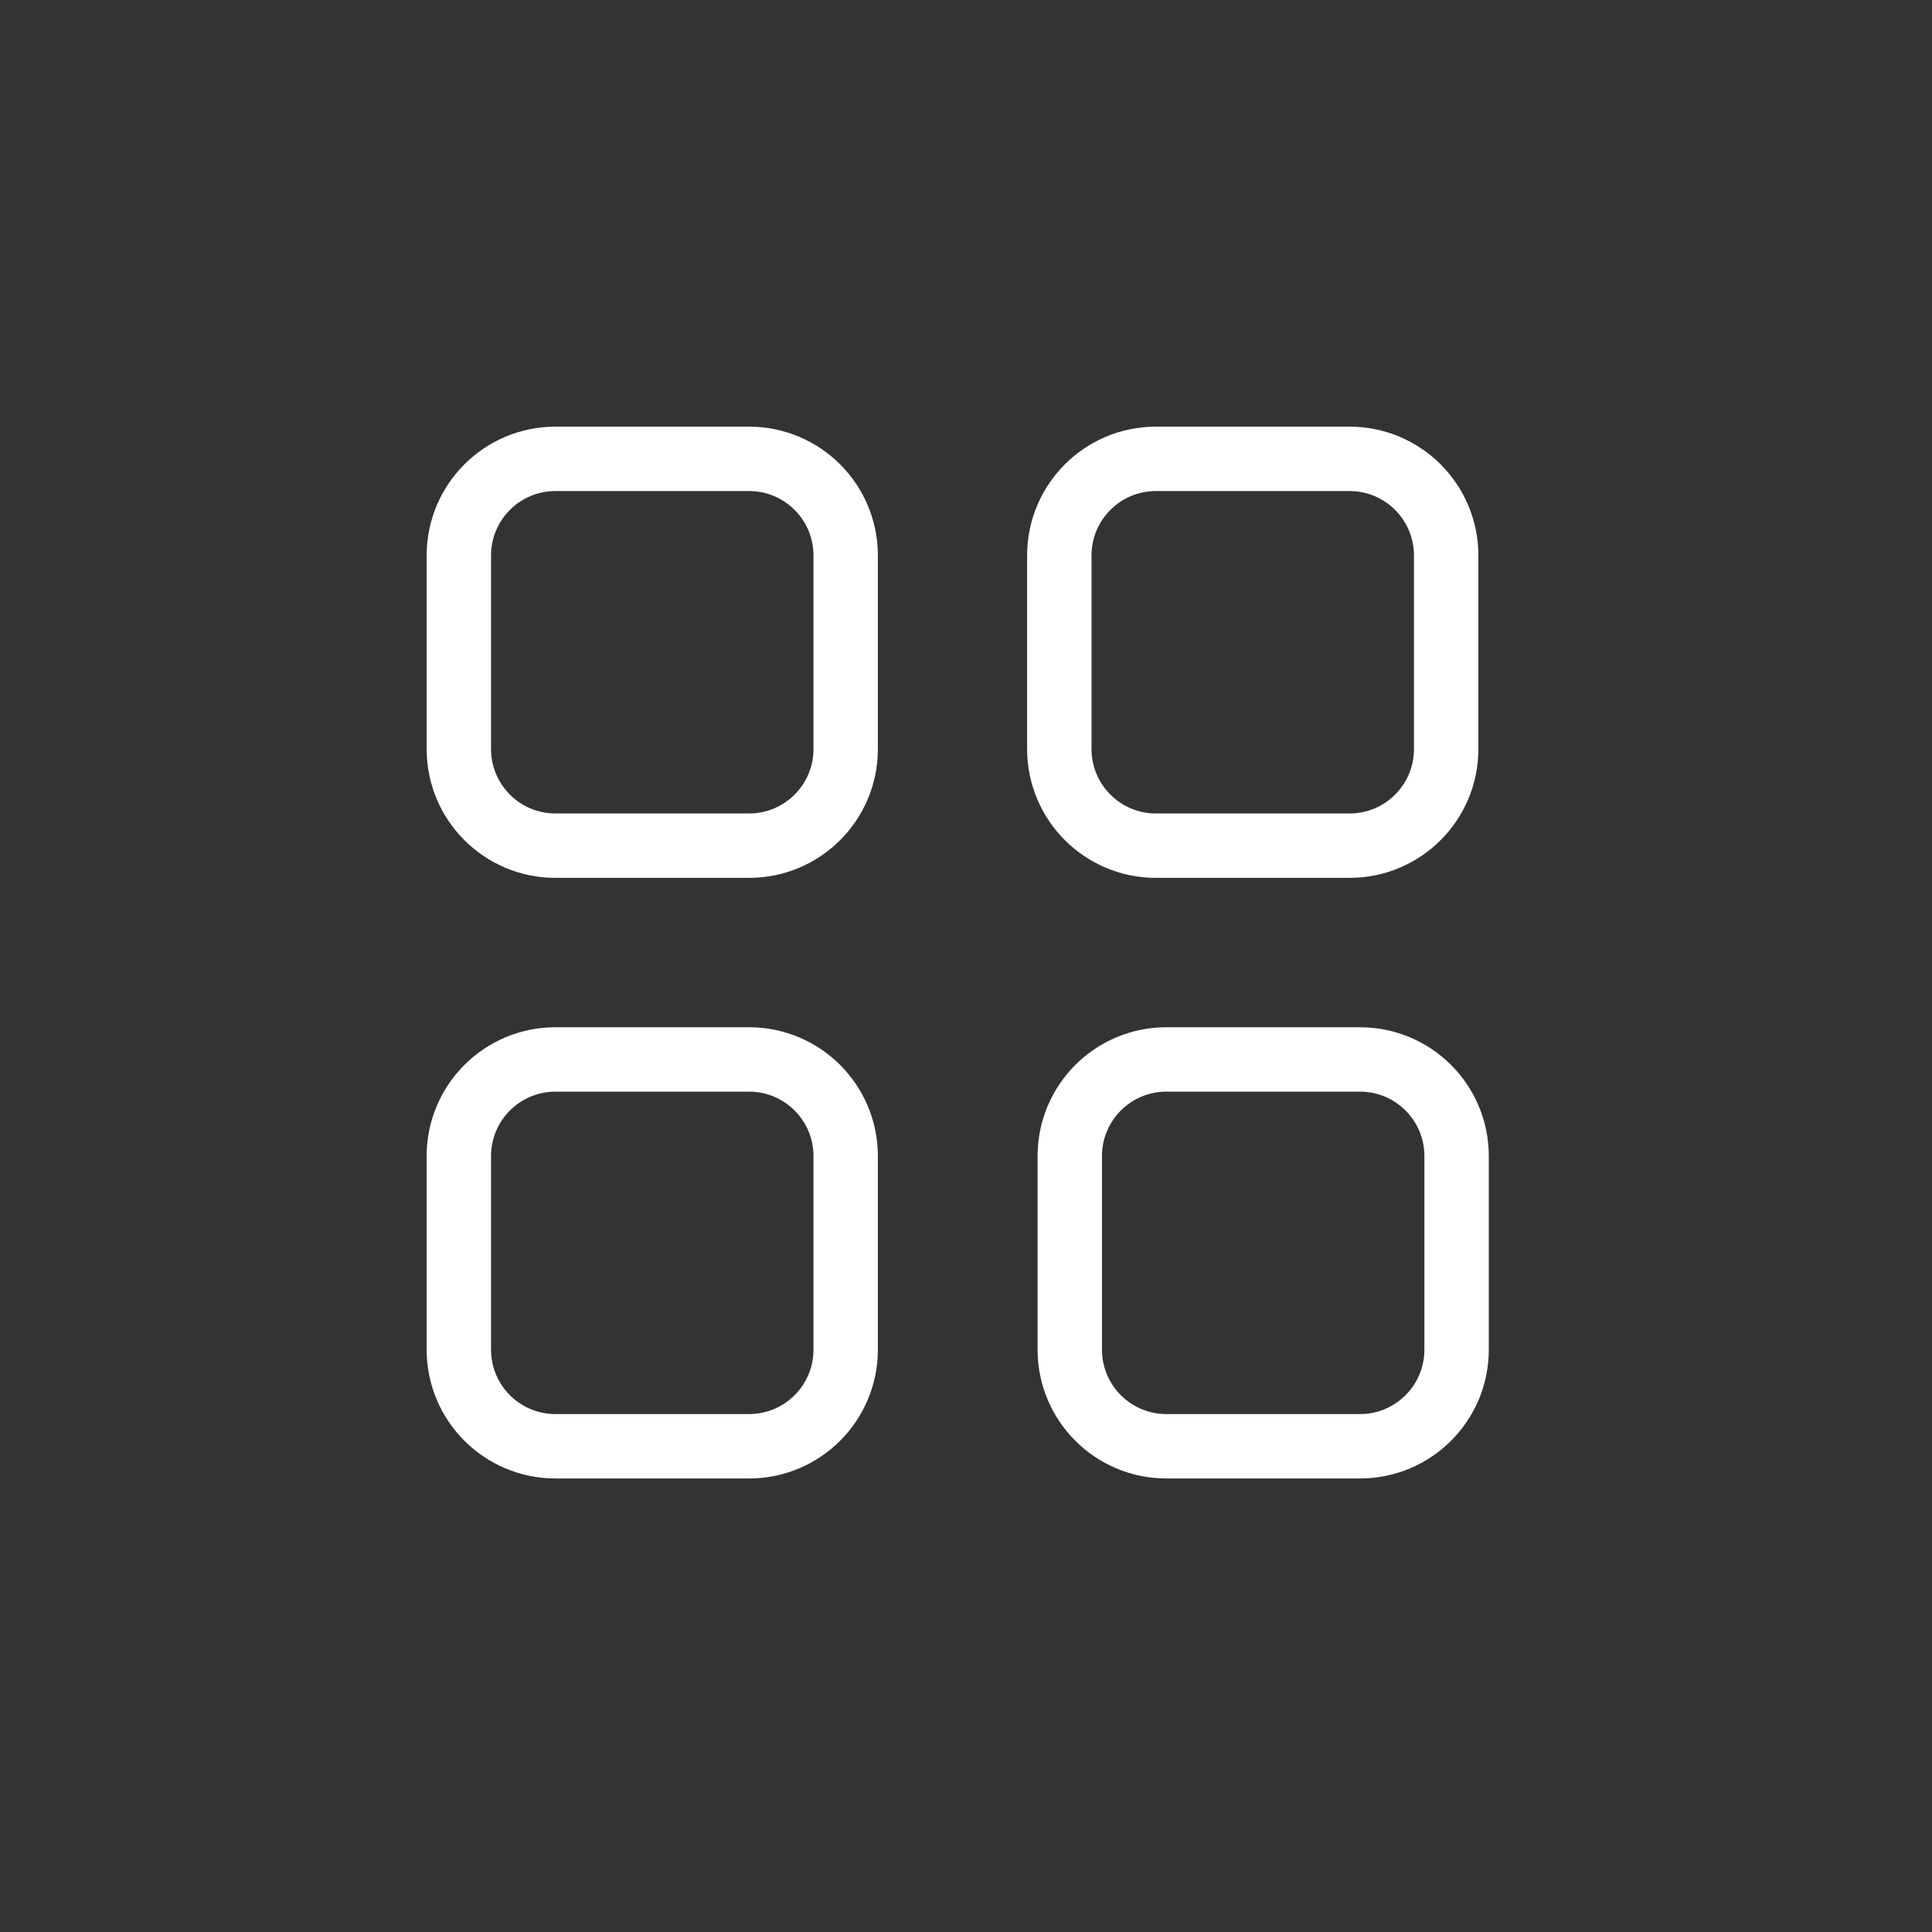
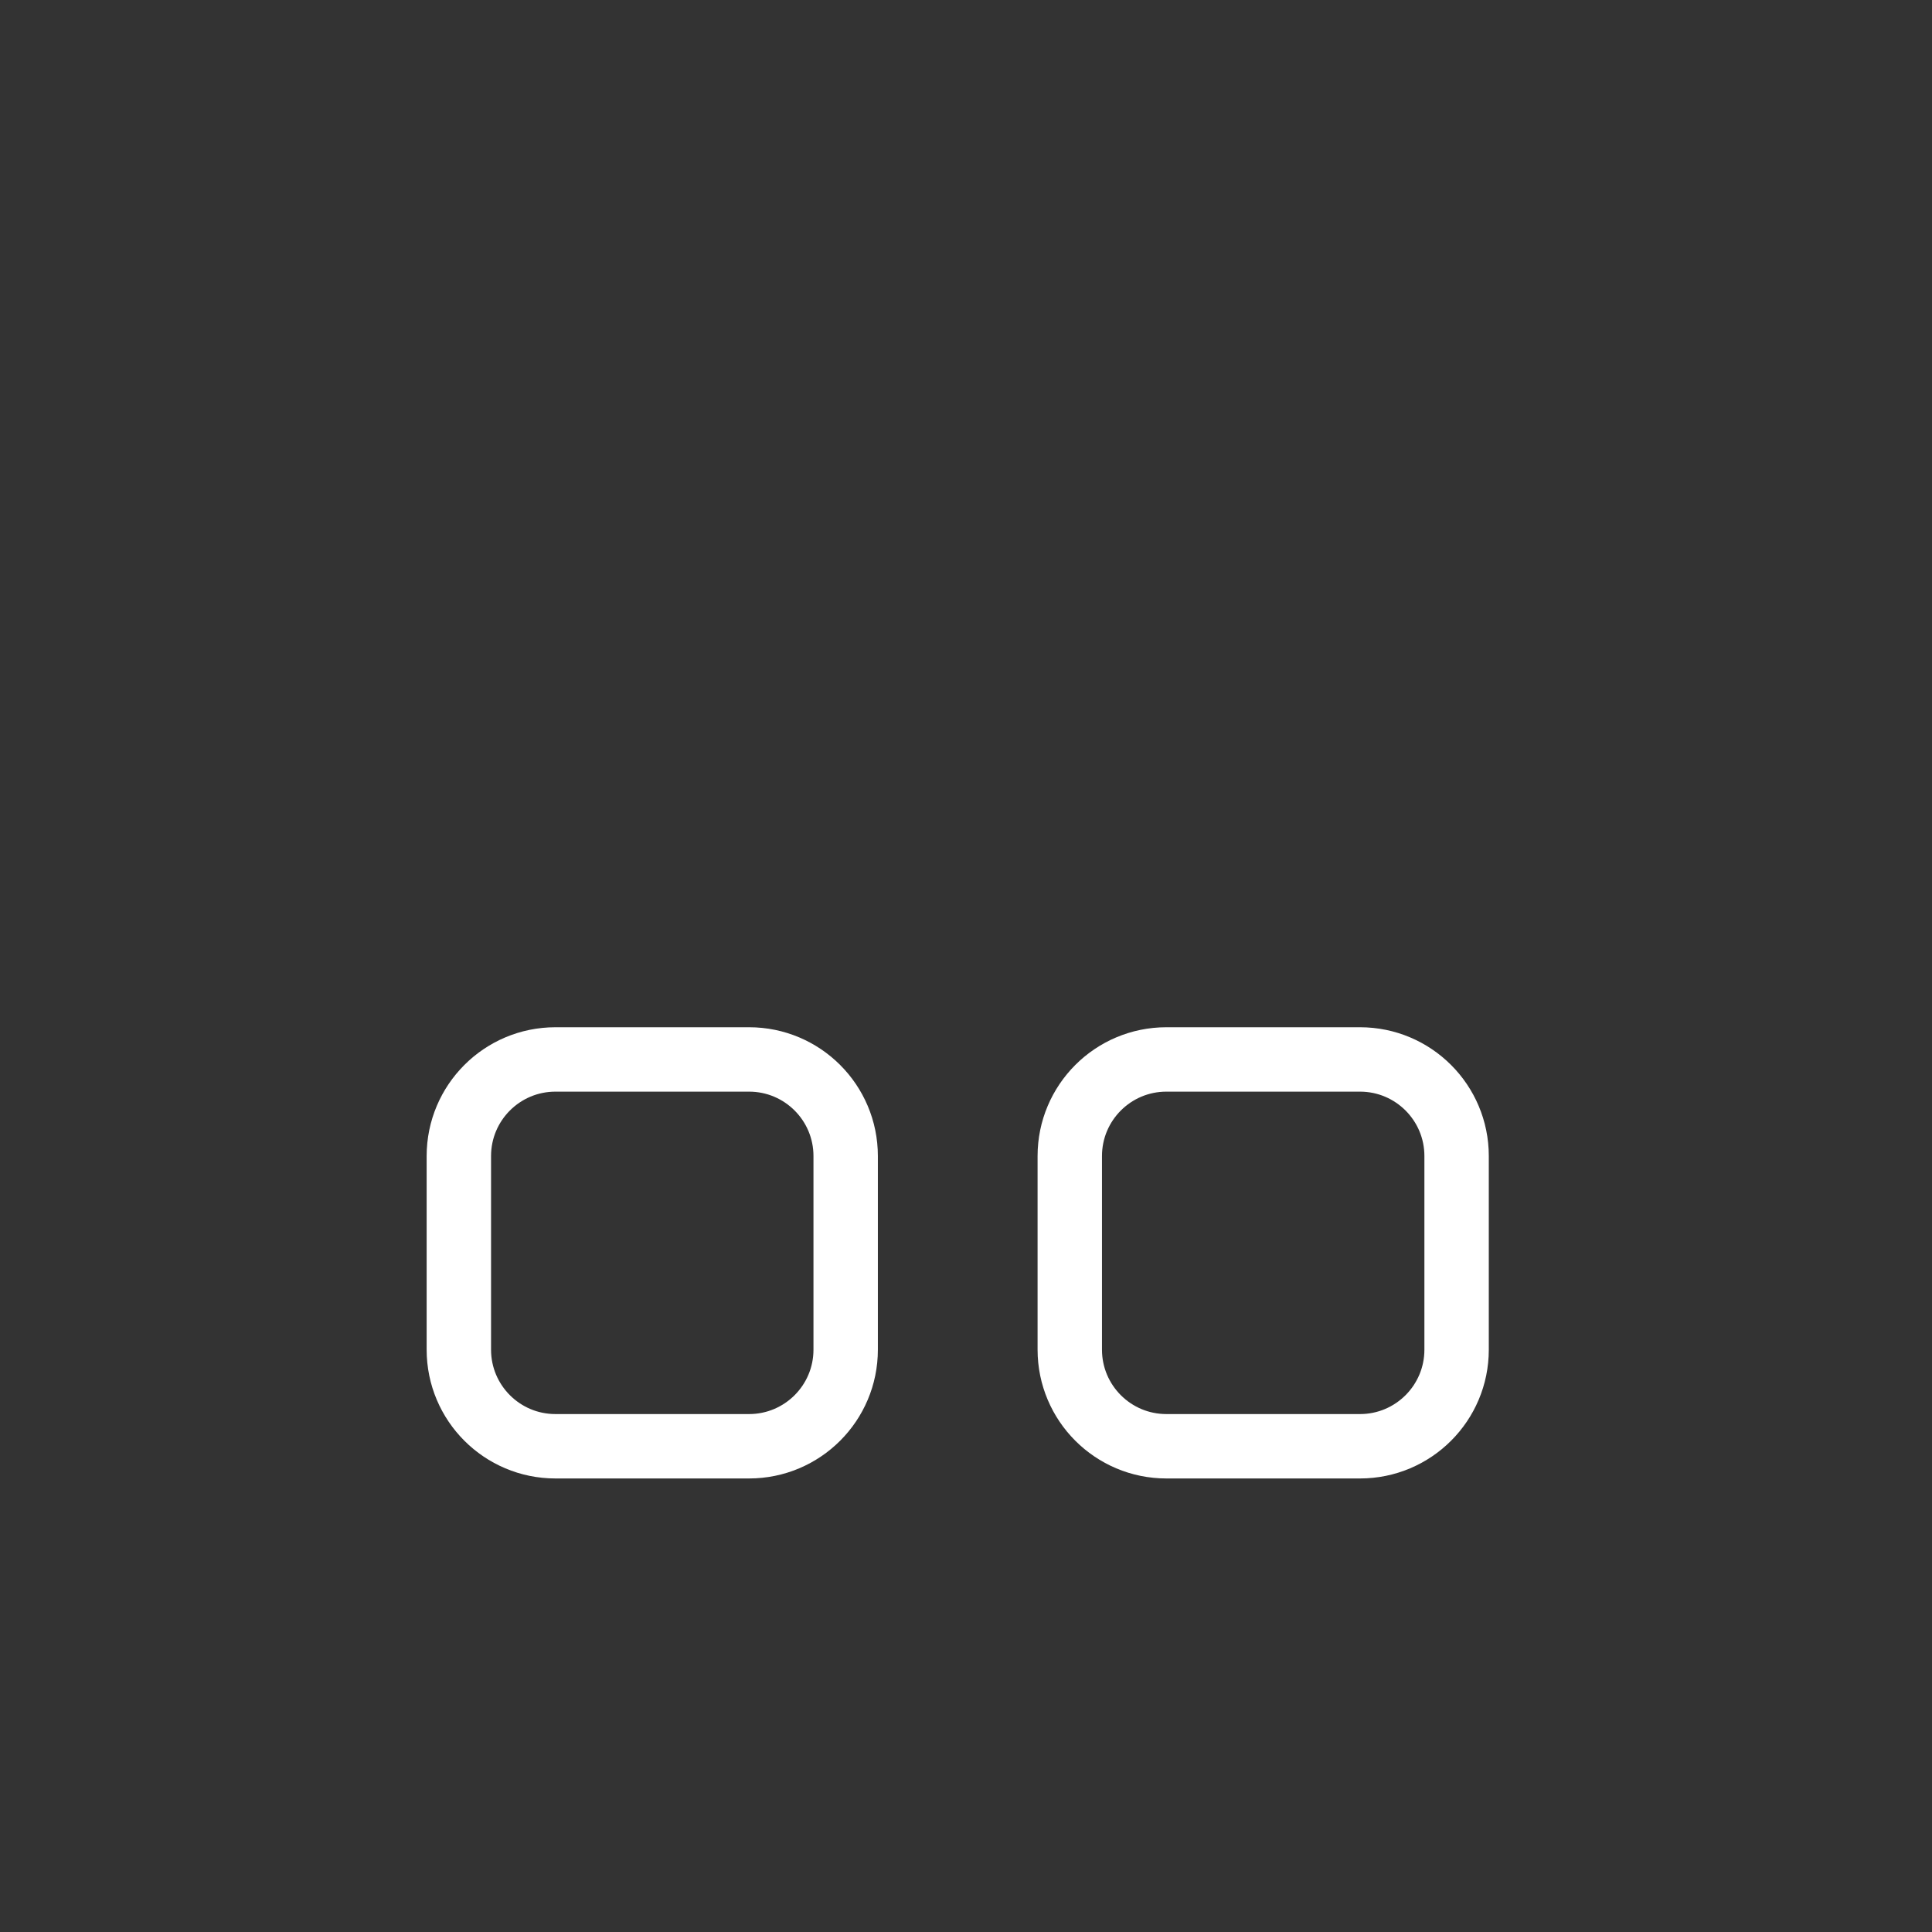
<svg xmlns="http://www.w3.org/2000/svg" width="60" height="60" viewBox="0 0 60 60" fill="none">
  <rect x="0" y="0" width="60" height="60" fill="#333333" stroke="none" />
-   <path d="M23.263 14.25H17.25C15.593 14.25 14.25 15.593 14.25 17.25V23.263C14.25 24.92 15.593 26.263 17.25 26.263H23.263C24.92 26.263 26.263 24.92 26.263 23.263V17.25C26.263 15.593 24.92 14.25 23.263 14.25Z" stroke="white" stroke-width="2" stroke-linecap="round" stroke-linejoin="round" />
-   <path d="M41.912 14.25H35.898C34.242 14.25 32.898 15.593 32.898 17.25V23.263C32.898 24.92 34.242 26.263 35.898 26.263H41.912C43.569 26.263 44.912 24.92 44.912 23.263V17.25C44.912 15.593 43.569 14.25 41.912 14.25Z" stroke="white" stroke-width="2" stroke-linecap="round" stroke-linejoin="round" />
  <path d="M23.263 32.902H17.25C15.593 32.902 14.25 34.245 14.25 35.902V41.915C14.25 43.572 15.593 44.915 17.25 44.915H23.263C24.92 44.915 26.263 43.572 26.263 41.915V35.902C26.263 34.245 24.92 32.902 23.263 32.902Z" stroke="white" stroke-width="2" stroke-linecap="round" stroke-linejoin="round" />
  <path d="M42.236 32.902H36.223C34.566 32.902 33.223 34.245 33.223 35.902V41.915C33.223 43.572 34.566 44.915 36.223 44.915H42.236C43.893 44.915 45.236 43.572 45.236 41.915V35.902C45.236 34.245 43.893 32.902 42.236 32.902Z" stroke="white" stroke-width="2" stroke-linecap="round" stroke-linejoin="round" />
</svg>